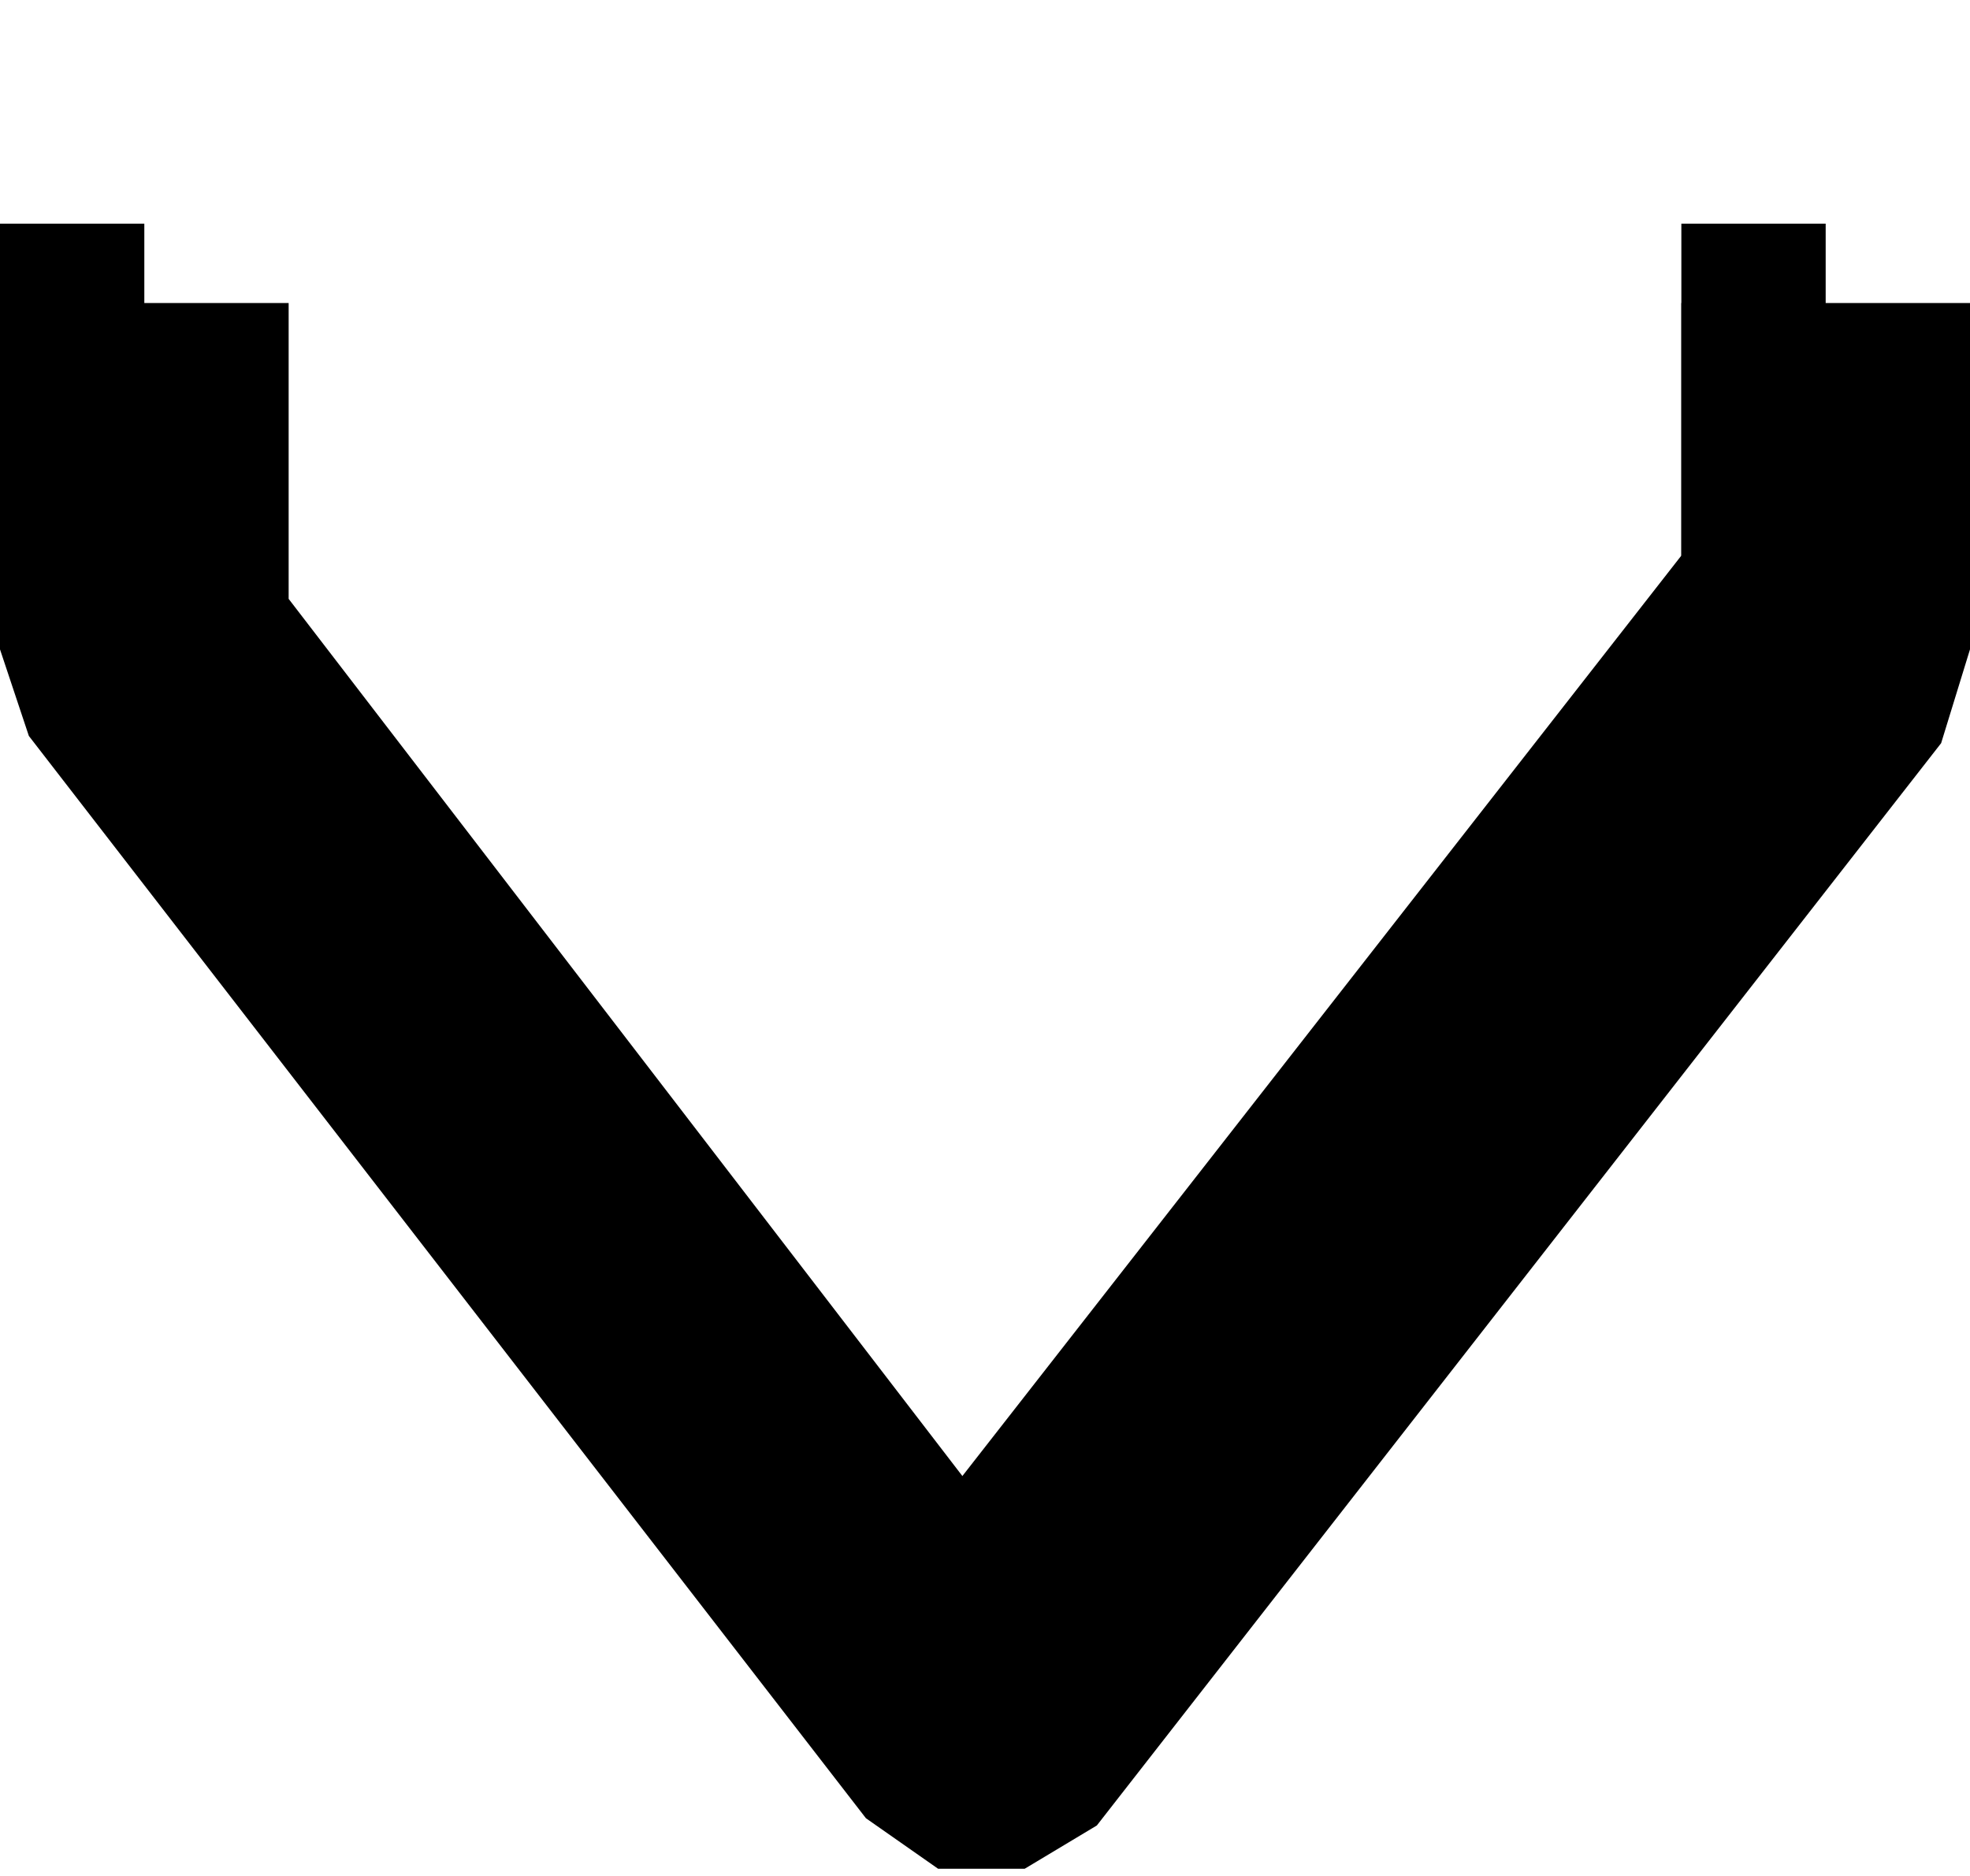
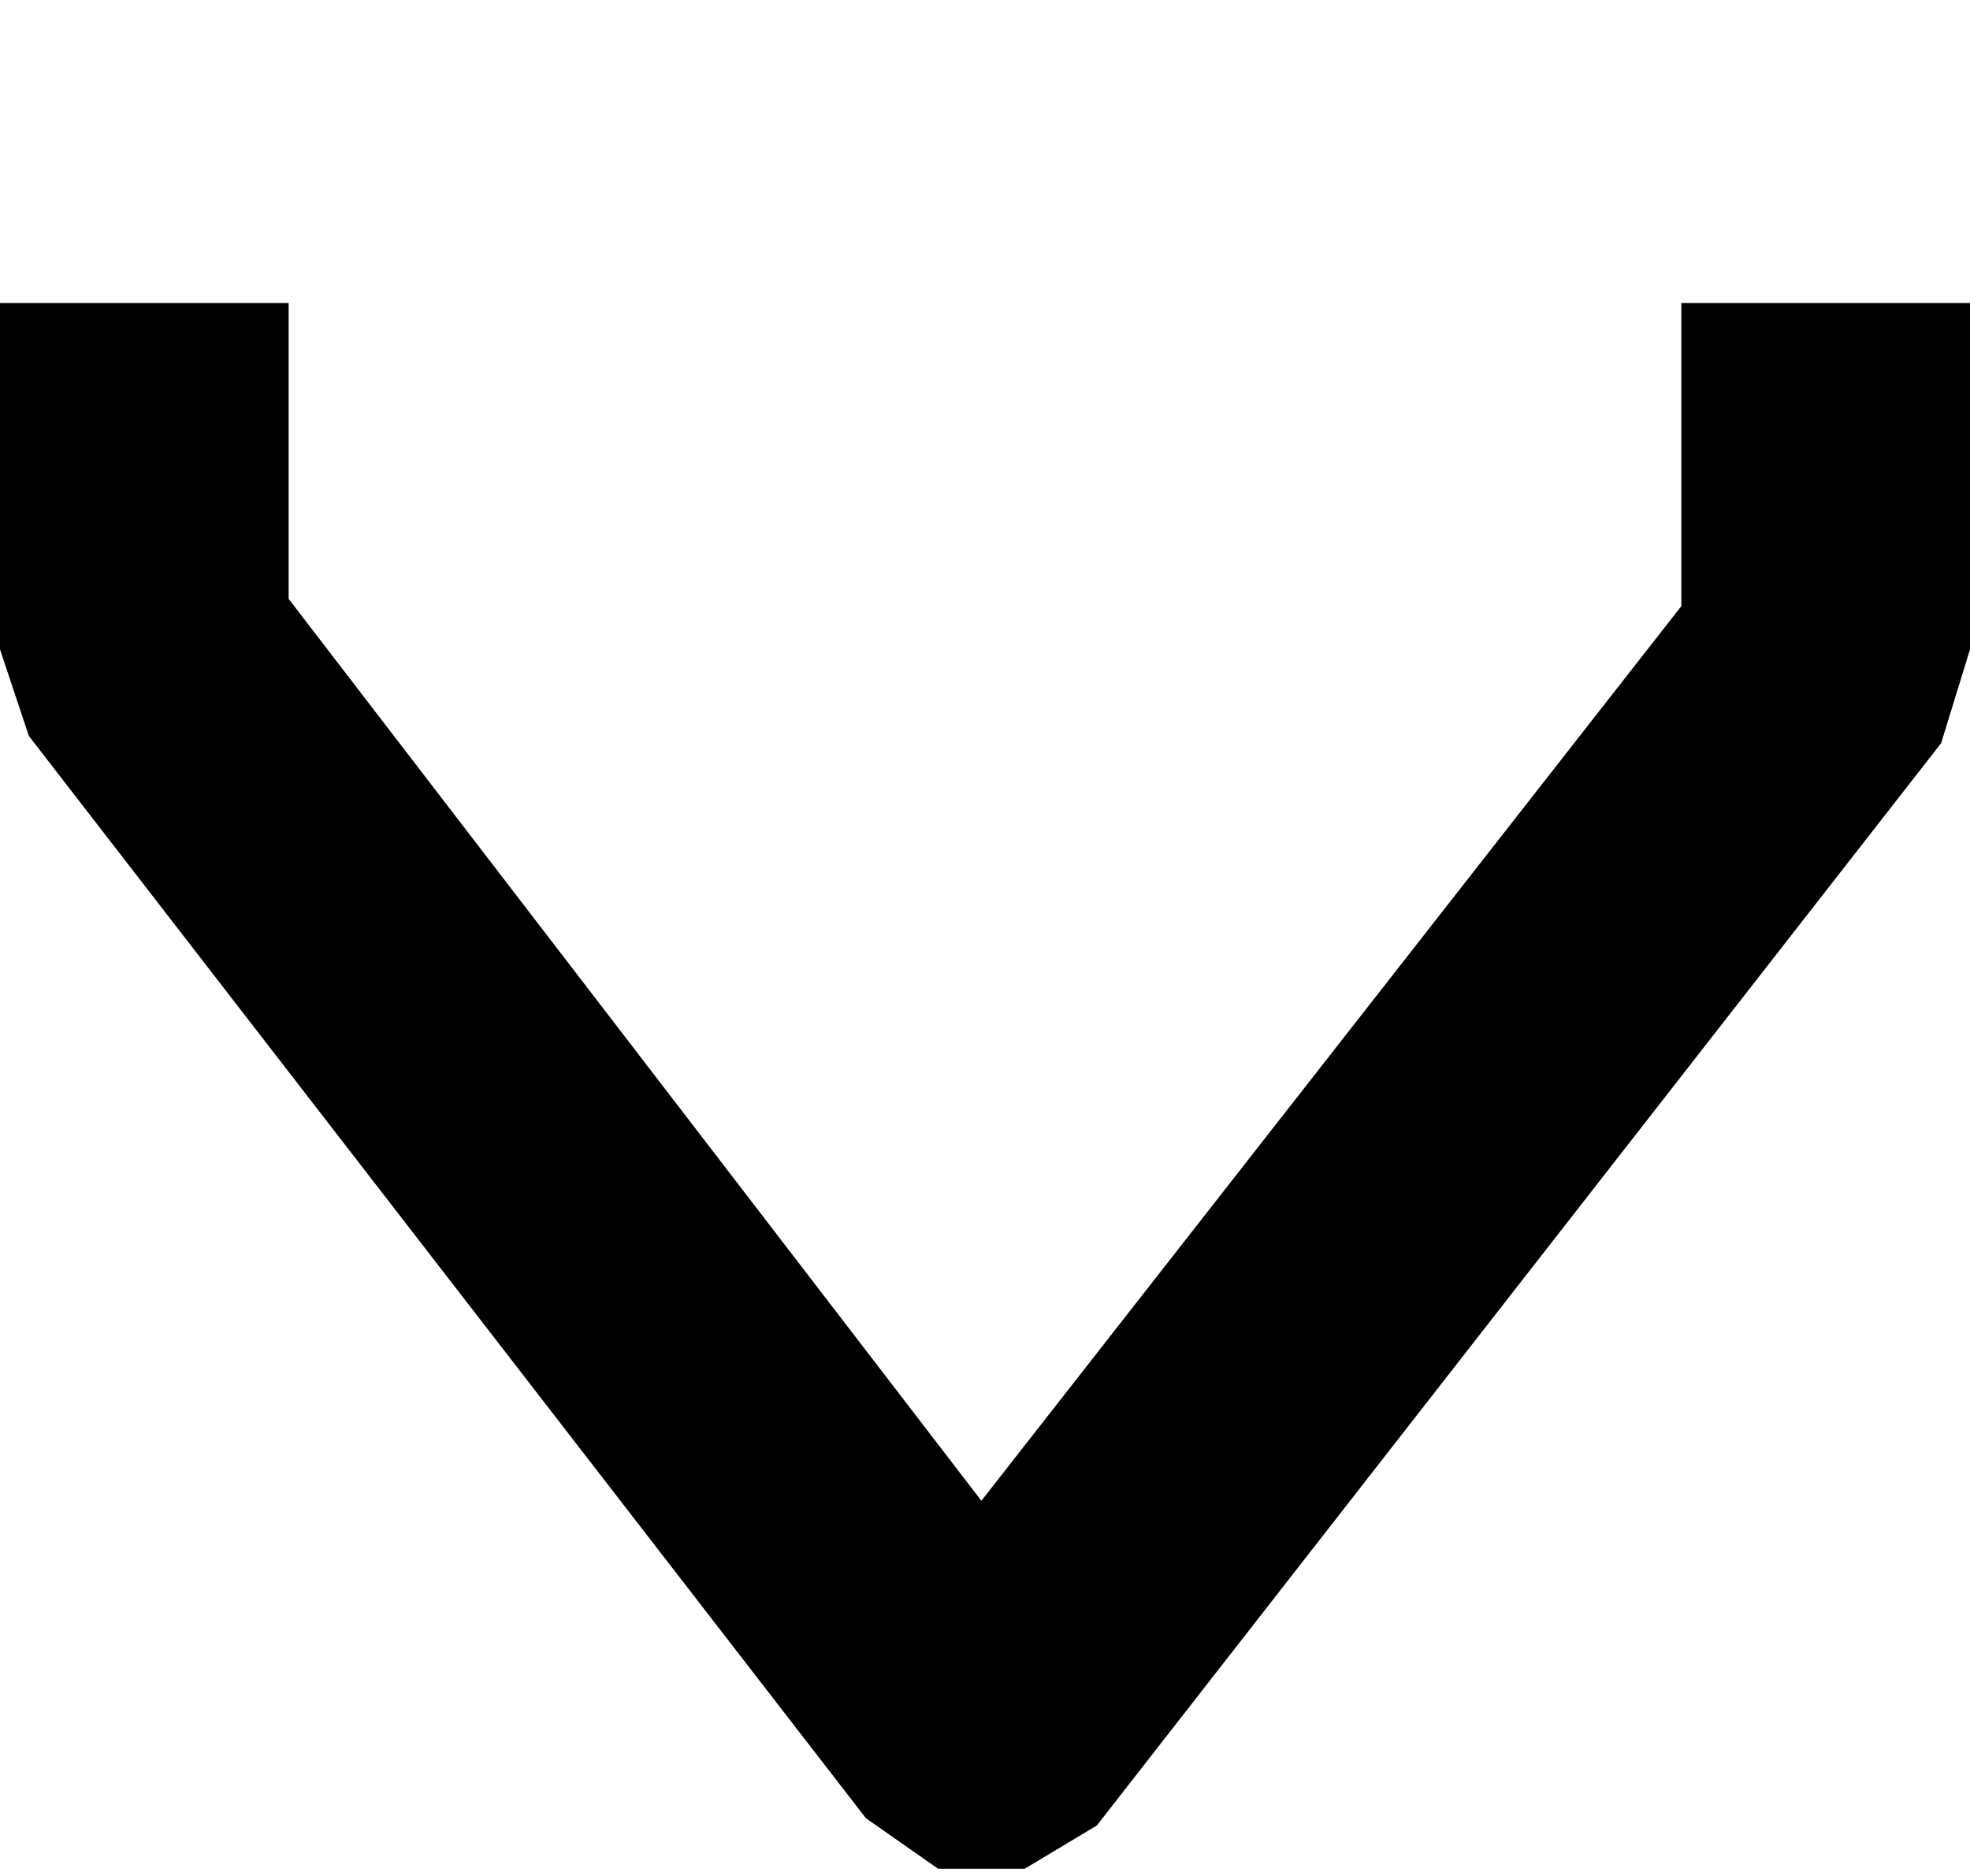
<svg xmlns="http://www.w3.org/2000/svg" height="13.0px" width="13.65px">
  <g transform="matrix(1.0, 0.0, 0.0, 1.0, 0.0, 0.0)">
    <path d="M11.65 2.1 L13.65 2.1 13.65 4.5 13.45 5.15 7.6 12.65 7.1 12.95 6.5 12.95 6.0 12.6 0.2 5.1 0.0 4.5 0.0 2.1 2.0 2.1 2.0 4.15 6.8 10.4 11.65 4.2 11.65 2.1" fill="#000000" fill-rule="evenodd" stroke="none" />
-     <path d="M11.65 1.55 L12.65 1.55 12.65 4.0 12.55 4.3 6.7 11.8 6.45 12.0 6.15 12.0 5.9 11.8 0.1 4.3 0.0 4.0 0.0 1.55 1.0 1.55 1.0 3.85 6.3 10.7 11.65 3.85 11.65 1.55" fill="#000000" fill-rule="evenodd" stroke="none" />
  </g>
</svg>